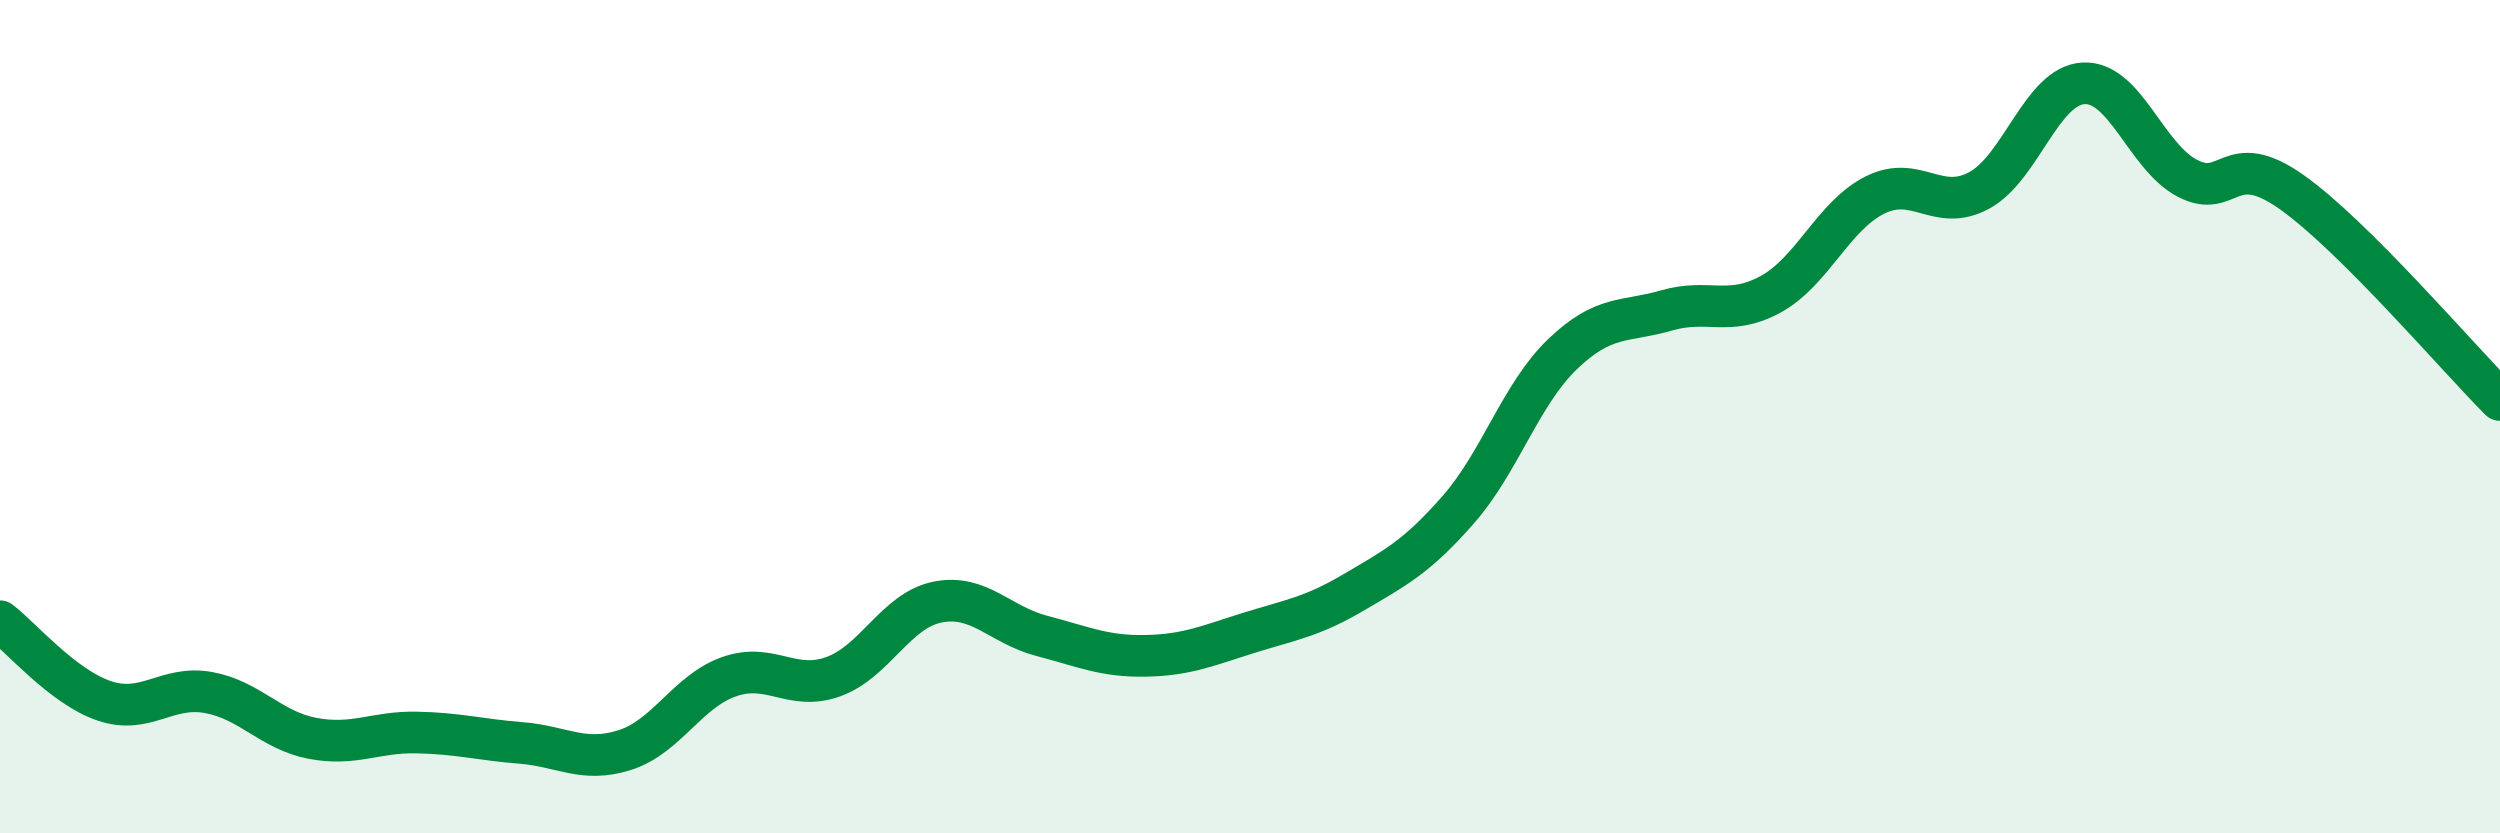
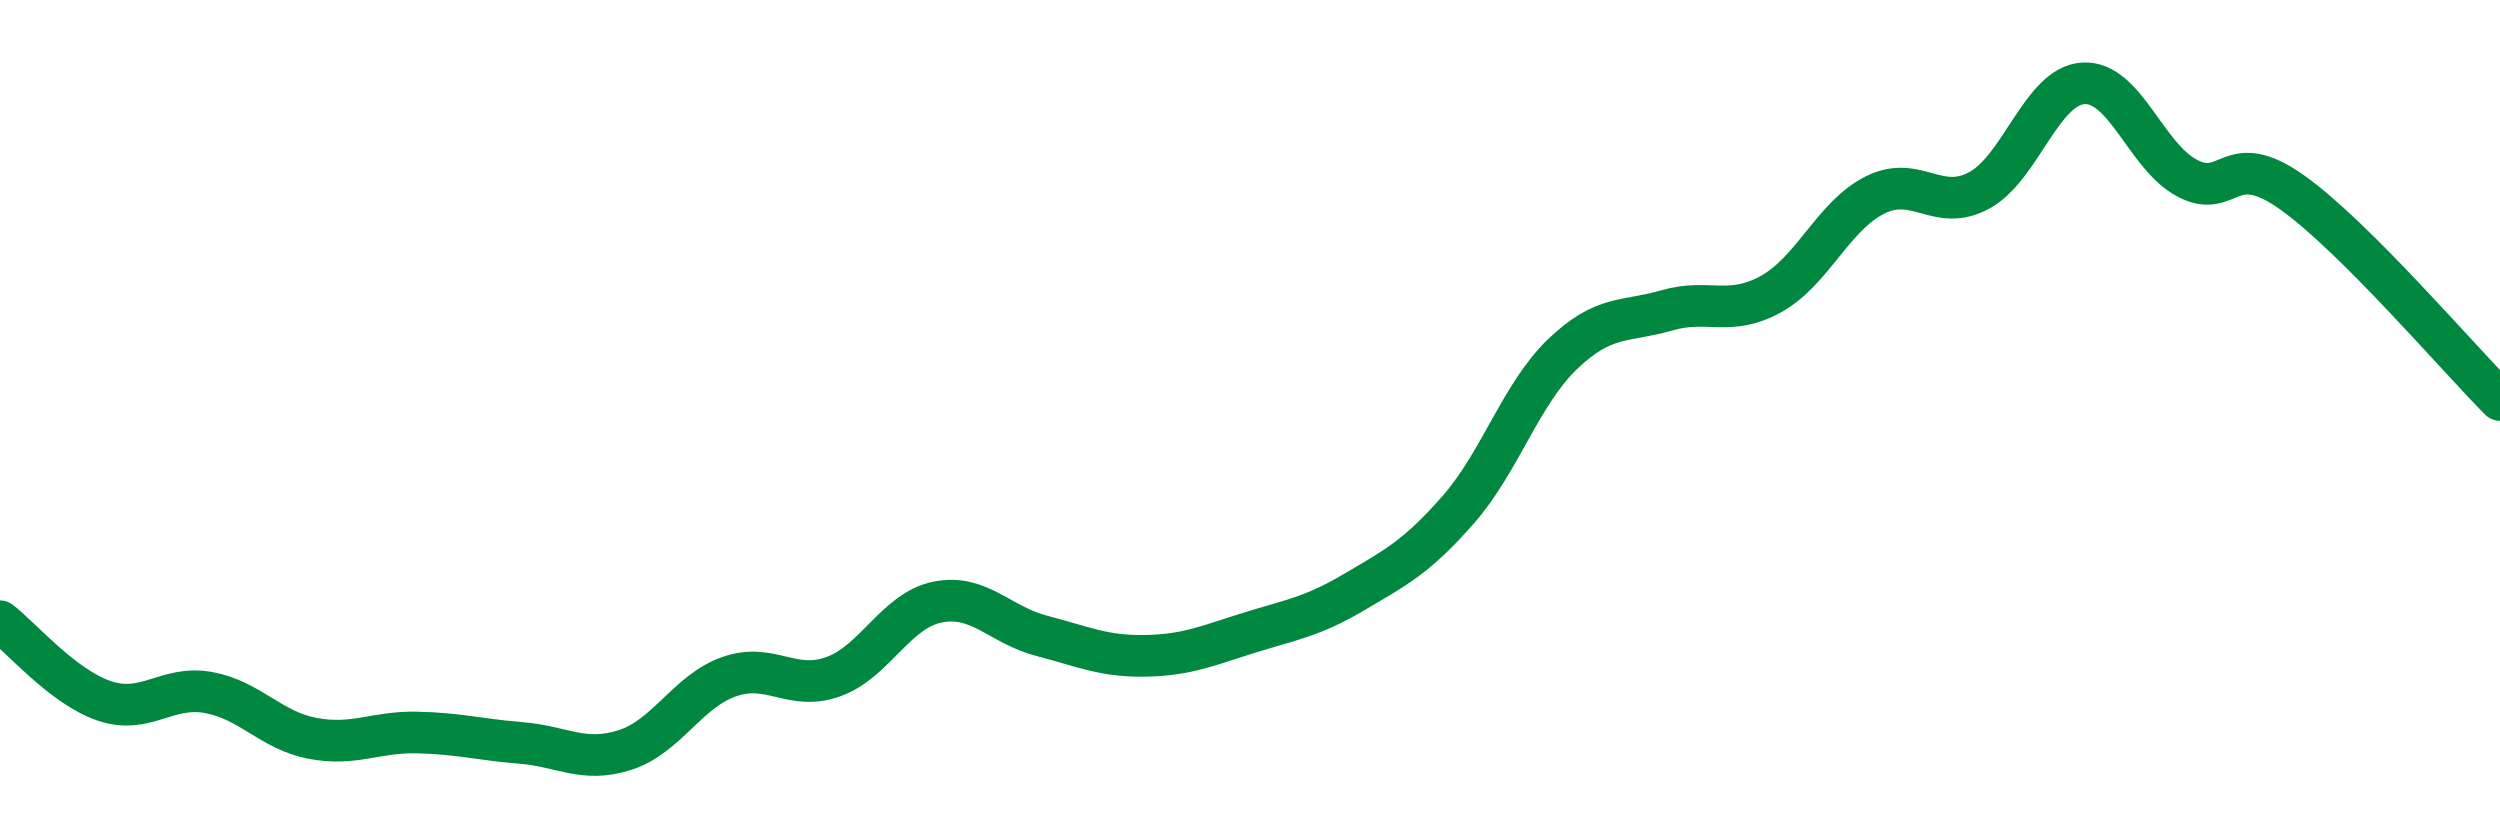
<svg xmlns="http://www.w3.org/2000/svg" width="60" height="20" viewBox="0 0 60 20">
-   <path d="M 0,14.91 C 0.5,15.29 1.5,16.48 2.5,16.82 C 3.5,17.16 4,16.44 5,16.62 C 6,16.8 6.5,17.53 7.5,17.72 C 8.5,17.91 9,17.56 10,17.58 C 11,17.6 11.5,17.75 12.5,17.83 C 13.5,17.91 14,18.32 15,18 C 16,17.68 16.5,16.59 17.5,16.24 C 18.5,15.89 19,16.6 20,16.24 C 21,15.88 21.5,14.65 22.5,14.45 C 23.5,14.25 24,15 25,15.26 C 26,15.52 26.5,15.76 27.5,15.74 C 28.5,15.72 29,15.49 30,15.18 C 31,14.87 31.5,14.8 32.5,14.21 C 33.5,13.62 34,13.37 35,12.23 C 36,11.09 36.5,9.46 37.5,8.5 C 38.5,7.54 39,7.74 40,7.45 C 41,7.16 41.5,7.61 42.5,7.06 C 43.5,6.51 44,5.18 45,4.68 C 46,4.18 46.5,5.11 47.5,4.57 C 48.5,4.03 49,2.06 50,2 C 51,1.94 51.5,3.76 52.5,4.28 C 53.5,4.8 53.5,3.55 55,4.61 C 56.5,5.67 59,8.6 60,9.6L60 20L0 20Z" fill="#008740" opacity="0.1" stroke-linecap="round" stroke-linejoin="round" />
  <path d="M 0,14.91 C 0.5,15.29 1.5,16.48 2.5,16.82 C 3.5,17.16 4,16.44 5,16.62 C 6,16.8 6.5,17.53 7.5,17.72 C 8.5,17.91 9,17.56 10,17.58 C 11,17.6 11.5,17.75 12.5,17.83 C 13.5,17.91 14,18.32 15,18 C 16,17.68 16.5,16.59 17.5,16.24 C 18.5,15.89 19,16.6 20,16.24 C 21,15.88 21.5,14.65 22.5,14.45 C 23.5,14.25 24,15 25,15.26 C 26,15.52 26.5,15.76 27.5,15.74 C 28.5,15.72 29,15.49 30,15.18 C 31,14.87 31.5,14.8 32.5,14.21 C 33.5,13.62 34,13.37 35,12.23 C 36,11.09 36.5,9.46 37.5,8.5 C 38.5,7.54 39,7.74 40,7.45 C 41,7.16 41.5,7.61 42.5,7.06 C 43.5,6.51 44,5.18 45,4.68 C 46,4.18 46.5,5.11 47.5,4.57 C 48.5,4.03 49,2.06 50,2 C 51,1.94 51.5,3.76 52.5,4.28 C 53.5,4.8 53.5,3.55 55,4.61 C 56.5,5.67 59,8.6 60,9.6" stroke="#008740" stroke-width="1" fill="none" stroke-linecap="round" stroke-linejoin="round" />
</svg>